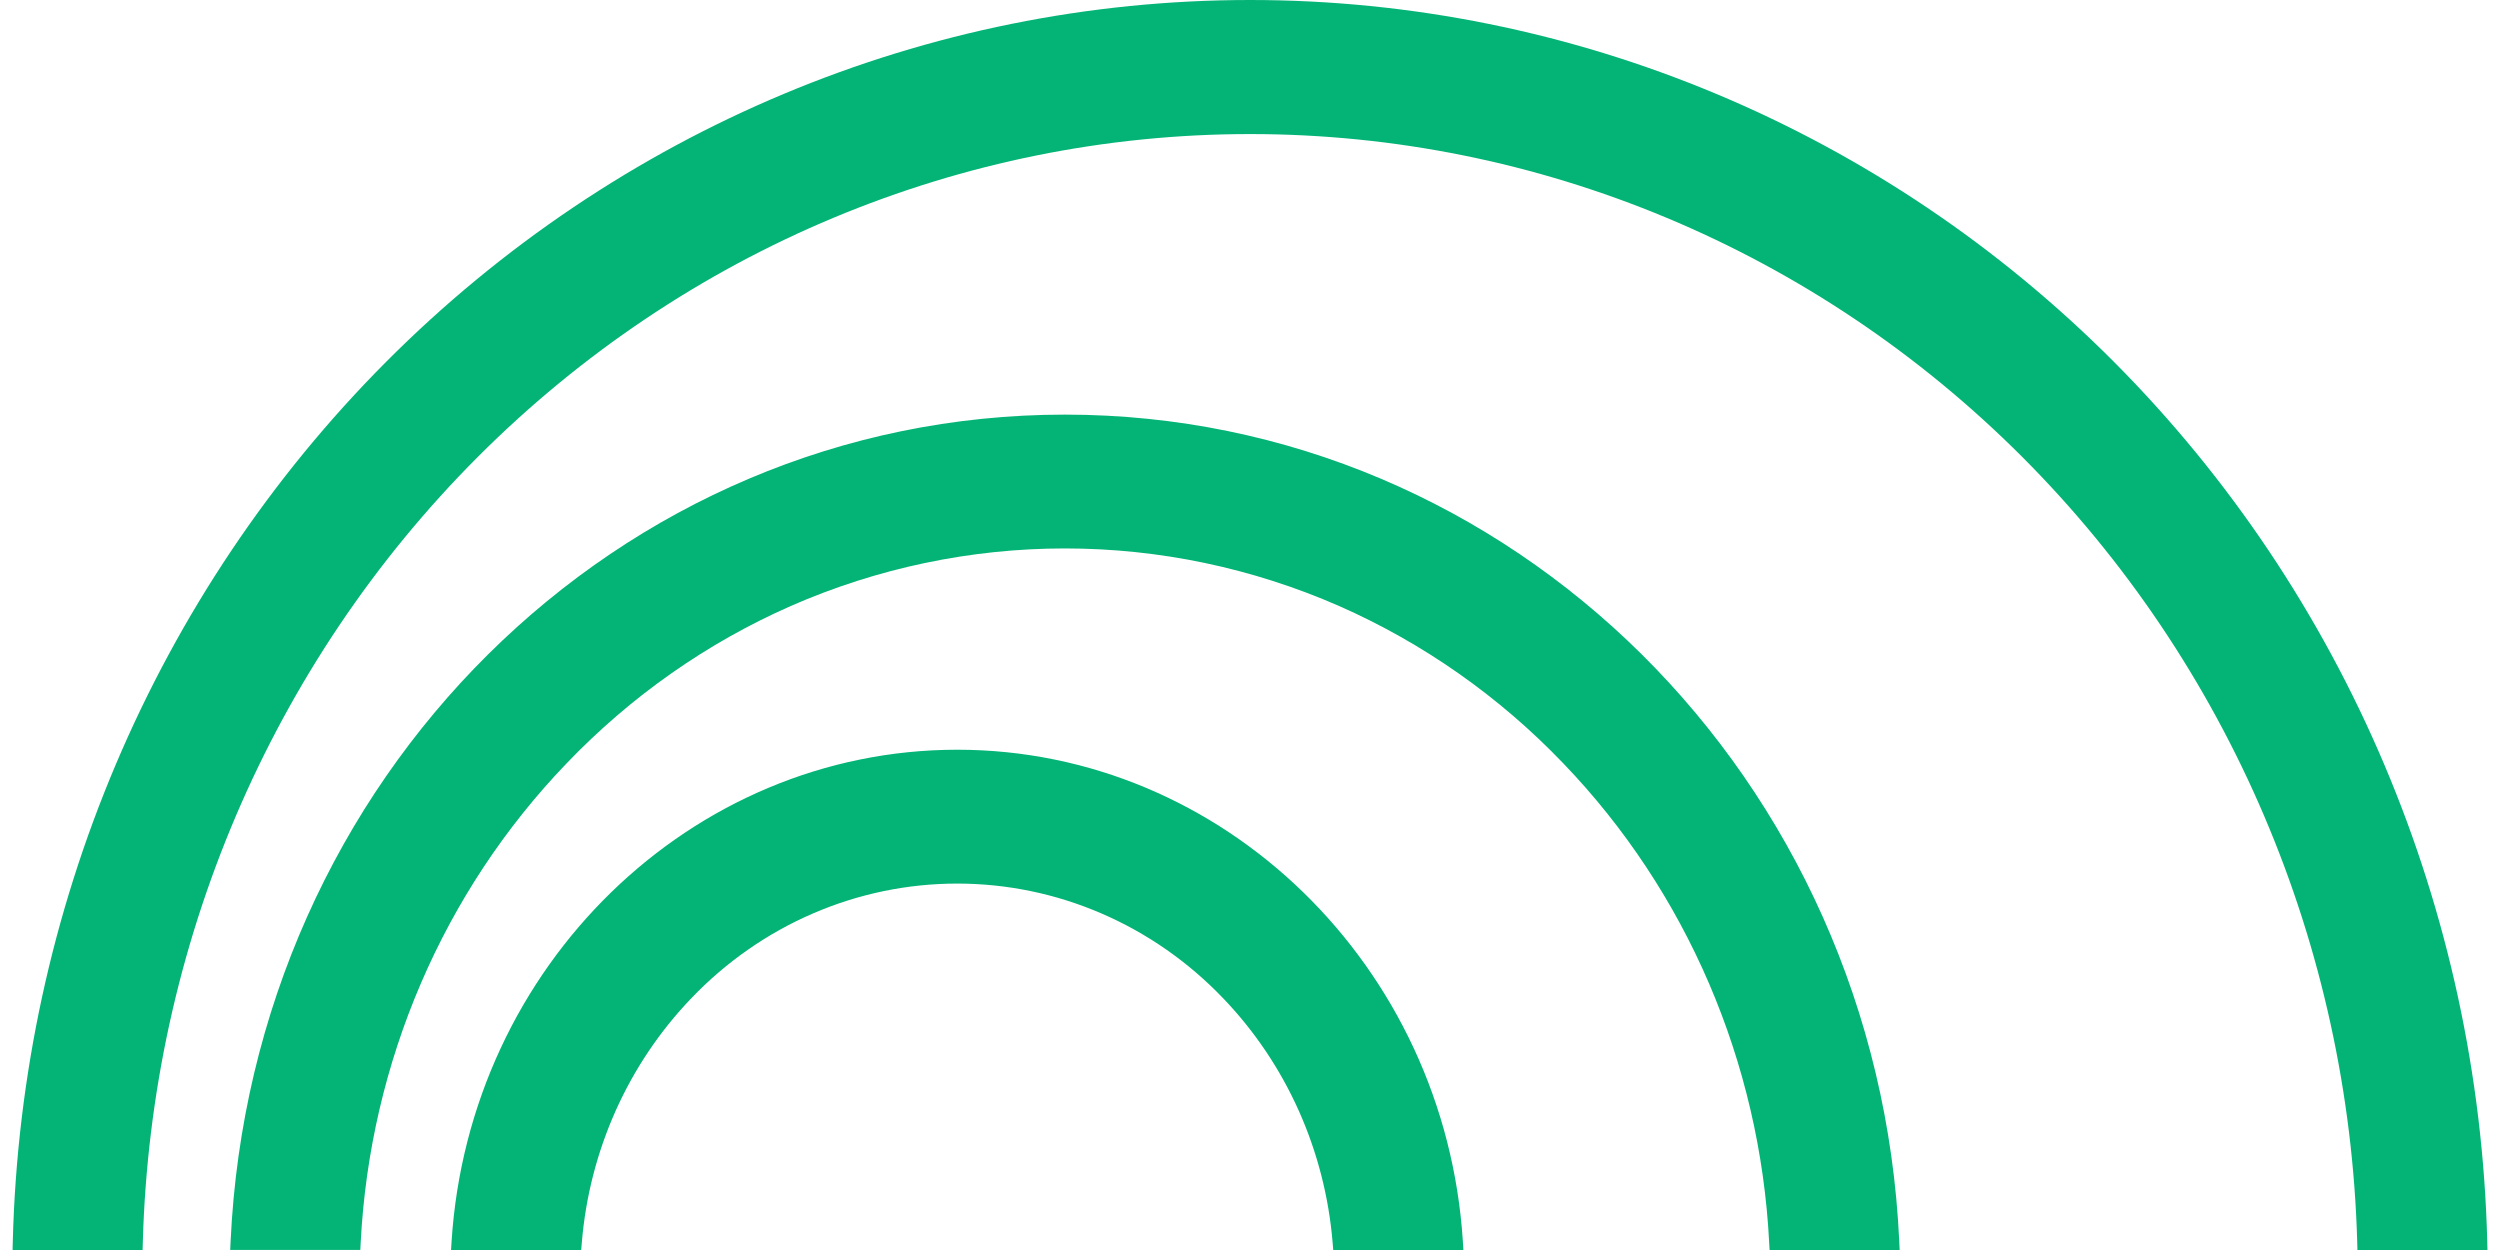
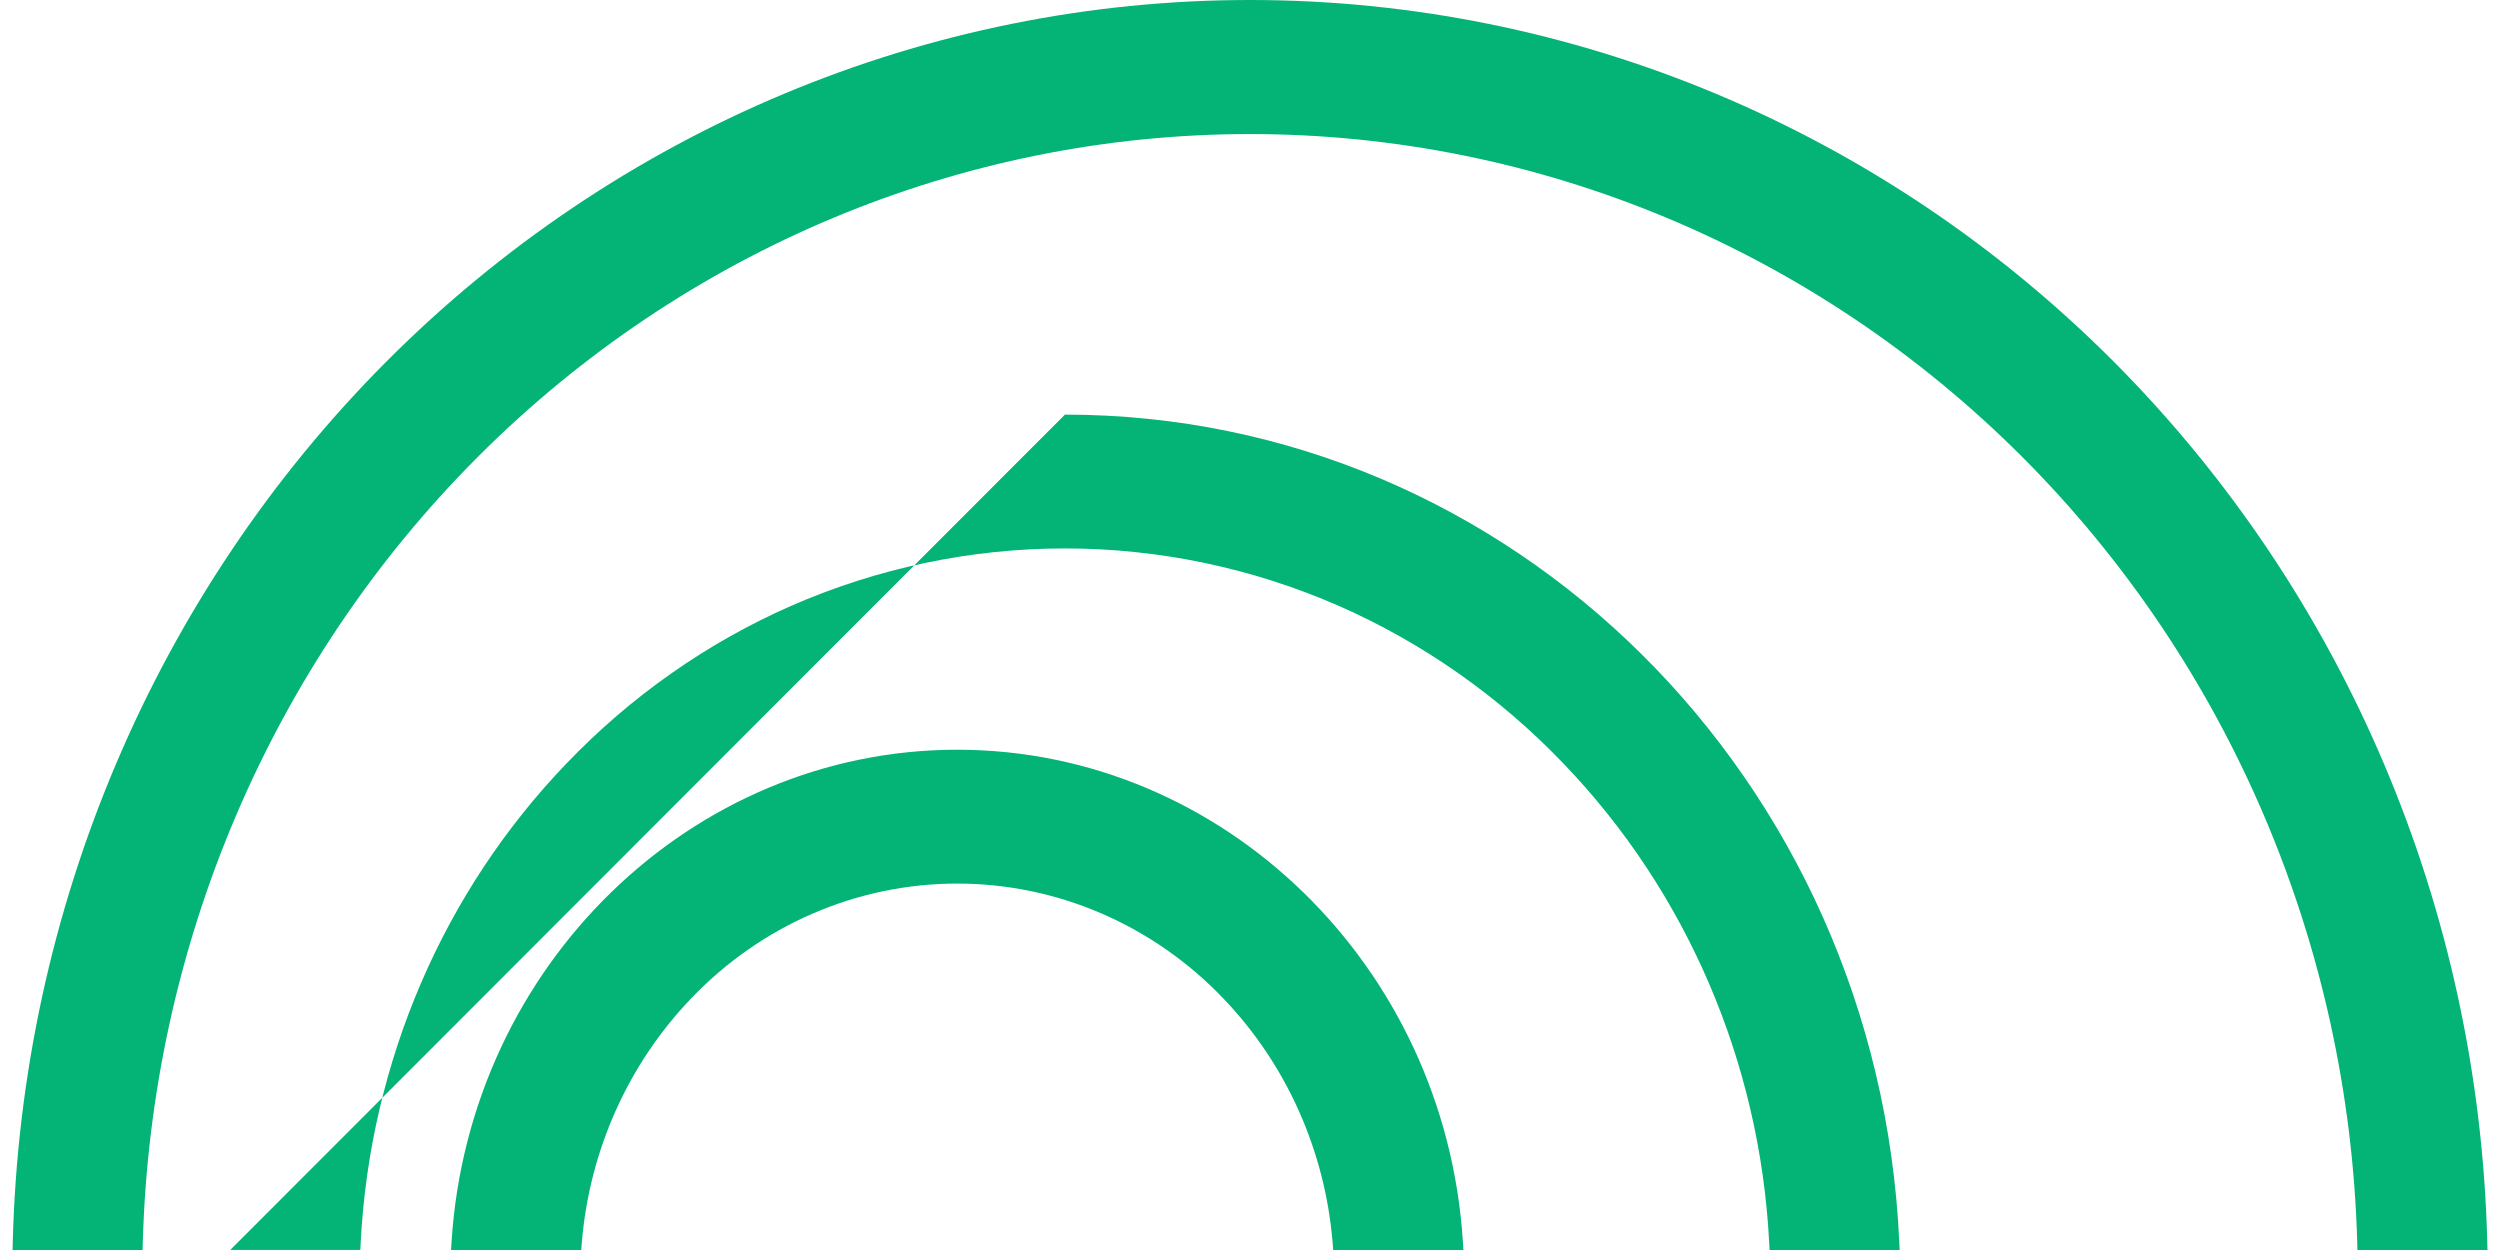
<svg xmlns="http://www.w3.org/2000/svg" width="72" height="36" viewBox="0 0 72 36" fill="none">
  <g id="Logo">
-     <path id="Vector" d="M30.67 11.941C17.807 11.941 7.252 22.404 6.641 35.761L6.63 35.999H10.377L10.388 35.784C10.655 30.591 12.765 25.68 16.319 21.984C18.165 20.056 20.358 18.517 22.776 17.452C25.272 16.359 27.957 15.795 30.67 15.795C33.383 15.795 36.068 16.359 38.564 17.452C40.982 18.517 43.176 20.056 45.022 21.984C48.575 25.68 50.686 30.591 50.952 35.785L50.964 36H54.71L54.699 35.761C54.088 22.404 43.533 11.941 30.67 11.941ZM27.568 21.592C19.909 21.592 13.512 27.814 13.005 35.758L12.99 36H16.739L16.756 35.792C16.975 33.138 18.09 30.647 19.907 28.753C20.907 27.706 22.1 26.874 23.415 26.307C24.73 25.739 26.142 25.447 27.568 25.447C28.994 25.447 30.406 25.739 31.721 26.307C33.036 26.874 34.229 27.706 35.229 28.753C37.047 30.647 38.161 33.138 38.38 35.792L38.397 36H42.146L42.131 35.758C41.624 27.814 35.227 21.592 27.568 21.592ZM71.633 35.766C71.395 26.197 67.537 17.102 60.881 10.421C54.224 3.739 45.296 0 36.001 0C26.705 0 17.777 3.739 11.12 10.421C4.464 17.102 0.606 26.197 0.368 35.766L0.362 36H4.107L4.113 35.779C4.348 27.231 7.811 19.115 13.765 13.155C19.72 7.195 27.697 3.861 36.001 3.861C44.305 3.861 52.281 7.195 58.236 13.155C64.19 19.115 67.653 27.231 67.888 35.779L67.894 36H71.639L71.633 35.766Z" fill="#04B477" />
+     <path id="Vector" d="M30.67 11.941L6.63 35.999H10.377L10.388 35.784C10.655 30.591 12.765 25.68 16.319 21.984C18.165 20.056 20.358 18.517 22.776 17.452C25.272 16.359 27.957 15.795 30.67 15.795C33.383 15.795 36.068 16.359 38.564 17.452C40.982 18.517 43.176 20.056 45.022 21.984C48.575 25.68 50.686 30.591 50.952 35.785L50.964 36H54.71L54.699 35.761C54.088 22.404 43.533 11.941 30.67 11.941ZM27.568 21.592C19.909 21.592 13.512 27.814 13.005 35.758L12.99 36H16.739L16.756 35.792C16.975 33.138 18.09 30.647 19.907 28.753C20.907 27.706 22.1 26.874 23.415 26.307C24.73 25.739 26.142 25.447 27.568 25.447C28.994 25.447 30.406 25.739 31.721 26.307C33.036 26.874 34.229 27.706 35.229 28.753C37.047 30.647 38.161 33.138 38.38 35.792L38.397 36H42.146L42.131 35.758C41.624 27.814 35.227 21.592 27.568 21.592ZM71.633 35.766C71.395 26.197 67.537 17.102 60.881 10.421C54.224 3.739 45.296 0 36.001 0C26.705 0 17.777 3.739 11.12 10.421C4.464 17.102 0.606 26.197 0.368 35.766L0.362 36H4.107L4.113 35.779C4.348 27.231 7.811 19.115 13.765 13.155C19.72 7.195 27.697 3.861 36.001 3.861C44.305 3.861 52.281 7.195 58.236 13.155C64.19 19.115 67.653 27.231 67.888 35.779L67.894 36H71.639L71.633 35.766Z" fill="#04B477" />
  </g>
</svg>